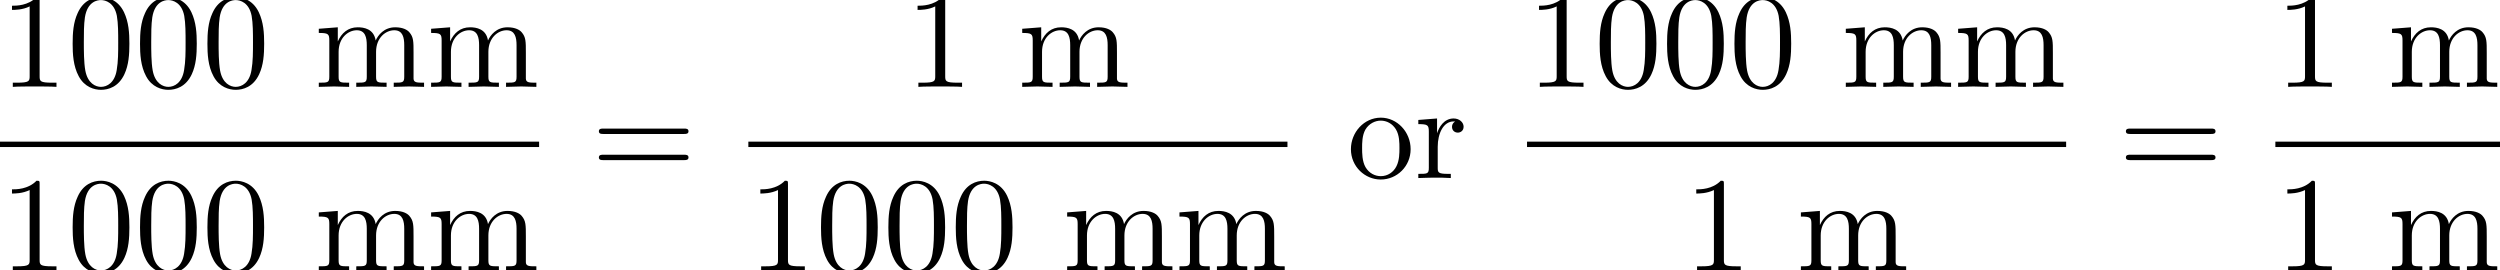
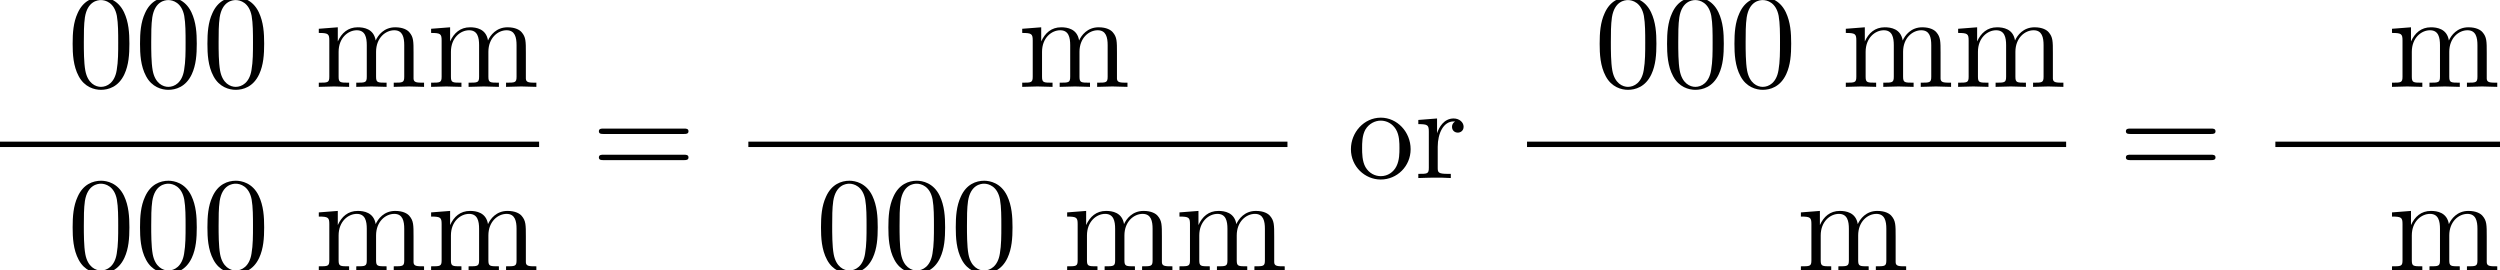
<svg xmlns="http://www.w3.org/2000/svg" xmlns:xlink="http://www.w3.org/1999/xlink" version="1.1" width="202.355pt" height="21.893pt" viewBox="131.948 69.738 202.355 21.893">
  <defs>
    <path id="g0-48" d="M5.018 -3.491C5.018 -4.364 4.964 -5.236 4.582 -6.044C4.08 -7.091 3.185 -7.265 2.727 -7.265C2.073 -7.265 1.276 -6.982 0.829 -5.967C0.48 -5.215 0.425 -4.364 0.425 -3.491C0.425 -2.673 0.469 -1.691 0.916 -0.862C1.385 0.022 2.182 0.24 2.716 0.24C3.305 0.24 4.135 0.011 4.615 -1.025C4.964 -1.778 5.018 -2.629 5.018 -3.491ZM2.716 0C2.291 0 1.647 -0.273 1.451 -1.32C1.331 -1.975 1.331 -2.978 1.331 -3.622C1.331 -4.32 1.331 -5.04 1.418 -5.629C1.625 -6.927 2.444 -7.025 2.716 -7.025C3.076 -7.025 3.796 -6.829 4.004 -5.749C4.113 -5.138 4.113 -4.309 4.113 -3.622C4.113 -2.804 4.113 -2.062 3.993 -1.364C3.829 -0.327 3.207 0 2.716 0Z" />
-     <path id="g0-49" d="M3.207 -6.982C3.207 -7.244 3.207 -7.265 2.956 -7.265C2.28 -6.567 1.32 -6.567 0.971 -6.567V-6.229C1.189 -6.229 1.833 -6.229 2.4 -6.513V-0.862C2.4 -0.469 2.367 -0.338 1.385 -0.338H1.036V0C1.418 -0.033 2.367 -0.033 2.804 -0.033S4.189 -0.033 4.571 0V-0.338H4.222C3.24 -0.338 3.207 -0.458 3.207 -0.862V-6.982Z" />
    <path id="g0-61" d="M7.495 -3.567C7.658 -3.567 7.865 -3.567 7.865 -3.785S7.658 -4.004 7.505 -4.004H0.971C0.818 -4.004 0.611 -4.004 0.611 -3.785S0.818 -3.567 0.982 -3.567H7.495ZM7.505 -1.451C7.658 -1.451 7.865 -1.451 7.865 -1.669S7.658 -1.887 7.495 -1.887H0.982C0.818 -1.887 0.611 -1.887 0.611 -1.669S0.818 -1.451 0.971 -1.451H7.505Z" />
    <path id="g0-109" d="M1.2 -3.753V-0.829C1.2 -0.338 1.08 -0.338 0.349 -0.338V0C0.731 -0.011 1.287 -0.033 1.582 -0.033C1.865 -0.033 2.433 -0.011 2.804 0V-0.338C2.073 -0.338 1.953 -0.338 1.953 -0.829V-2.836C1.953 -3.971 2.727 -4.582 3.425 -4.582C4.113 -4.582 4.233 -3.993 4.233 -3.371V-0.829C4.233 -0.338 4.113 -0.338 3.382 -0.338V0C3.764 -0.011 4.32 -0.033 4.615 -0.033C4.898 -0.033 5.465 -0.011 5.836 0V-0.338C5.105 -0.338 4.985 -0.338 4.985 -0.829V-2.836C4.985 -3.971 5.76 -4.582 6.458 -4.582C7.145 -4.582 7.265 -3.993 7.265 -3.371V-0.829C7.265 -0.338 7.145 -0.338 6.415 -0.338V0C6.796 -0.011 7.353 -0.033 7.647 -0.033C7.931 -0.033 8.498 -0.011 8.869 0V-0.338C8.302 -0.338 8.029 -0.338 8.018 -0.665V-2.749C8.018 -3.687 8.018 -4.025 7.68 -4.418C7.527 -4.604 7.167 -4.822 6.535 -4.822C5.618 -4.822 5.138 -4.167 4.953 -3.753C4.8 -4.702 3.993 -4.822 3.502 -4.822C2.705 -4.822 2.193 -4.353 1.887 -3.676V-4.822L0.349 -4.702V-4.364C1.113 -4.364 1.2 -4.287 1.2 -3.753Z" />
    <path id="g0-111" d="M5.138 -2.335C5.138 -3.731 4.047 -4.887 2.727 -4.887C1.364 -4.887 0.305 -3.698 0.305 -2.335C0.305 -0.927 1.44 0.12 2.716 0.12C4.036 0.12 5.138 -0.949 5.138 -2.335ZM2.727 -0.153C2.258 -0.153 1.778 -0.382 1.484 -0.884C1.211 -1.364 1.211 -2.029 1.211 -2.422C1.211 -2.847 1.211 -3.436 1.473 -3.916C1.767 -4.418 2.28 -4.647 2.716 -4.647C3.196 -4.647 3.665 -4.407 3.949 -3.938S4.233 -2.836 4.233 -2.422C4.233 -2.029 4.233 -1.44 3.993 -0.96C3.753 -0.469 3.273 -0.153 2.727 -0.153Z" />
    <path id="g0-114" d="M1.822 -3.622V-4.822L0.305 -4.702V-4.364C1.069 -4.364 1.156 -4.287 1.156 -3.753V-0.829C1.156 -0.338 1.036 -0.338 0.305 -0.338V0C0.731 -0.011 1.244 -0.033 1.549 -0.033C1.985 -0.033 2.498 -0.033 2.935 0V-0.338H2.705C1.898 -0.338 1.876 -0.458 1.876 -0.851V-2.531C1.876 -3.611 2.335 -4.582 3.164 -4.582C3.24 -4.582 3.262 -4.582 3.284 -4.571C3.251 -4.56 3.033 -4.429 3.033 -4.145C3.033 -3.84 3.262 -3.676 3.502 -3.676C3.698 -3.676 3.971 -3.807 3.971 -4.156S3.633 -4.822 3.164 -4.822C2.367 -4.822 1.975 -4.091 1.822 -3.622Z" />
  </defs>
  <g id="page1">
    <use x="131.948" y="76.769" xlink:href="#g0-49" />
    <use x="137.403" y="76.769" xlink:href="#g0-48" />
    <use x="142.857" y="76.769" xlink:href="#g0-48" />
    <use x="148.312" y="76.769" xlink:href="#g0-48" />
    <use x="157.403" y="76.769" xlink:href="#g0-109" />
    <use x="166.494" y="76.769" xlink:href="#g0-109" />
    <rect x="131.948" y="81.203" height="0.436" width="43.636" />
    <use x="131.948" y="91.632" xlink:href="#g0-49" />
    <use x="137.403" y="91.632" xlink:href="#g0-48" />
    <use x="142.857" y="91.632" xlink:href="#g0-48" />
    <use x="148.312" y="91.632" xlink:href="#g0-48" />
    <use x="157.403" y="91.632" xlink:href="#g0-109" />
    <use x="166.494" y="91.632" xlink:href="#g0-109" />
    <use x="179.811" y="84.149" xlink:href="#g0-61" />
    <use x="205.248" y="76.769" xlink:href="#g0-49" />
    <use x="214.339" y="76.769" xlink:href="#g0-109" />
    <rect x="192.521" y="81.203" height="0.436" width="43.636" />
    <use x="192.521" y="91.632" xlink:href="#g0-49" />
    <use x="197.976" y="91.632" xlink:href="#g0-48" />
    <use x="203.43" y="91.632" xlink:href="#g0-48" />
    <use x="208.885" y="91.632" xlink:href="#g0-48" />
    <use x="217.976" y="91.632" xlink:href="#g0-109" />
    <use x="227.067" y="91.632" xlink:href="#g0-109" />
    <use x="240.989" y="84.149" xlink:href="#g0-111" />
    <use x="246.444" y="84.149" xlink:href="#g0-114" />
    <use x="255.549" y="76.769" xlink:href="#g0-49" />
    <use x="261.003" y="76.769" xlink:href="#g0-48" />
    <use x="266.458" y="76.769" xlink:href="#g0-48" />
    <use x="271.912" y="76.769" xlink:href="#g0-48" />
    <use x="281.003" y="76.769" xlink:href="#g0-109" />
    <use x="290.094" y="76.769" xlink:href="#g0-109" />
    <rect x="255.549" y="81.203" height="0.436" width="43.636" />
    <use x="268.276" y="91.632" xlink:href="#g0-49" />
    <use x="277.367" y="91.632" xlink:href="#g0-109" />
    <use x="303.411" y="84.149" xlink:href="#g0-61" />
    <use x="316.121" y="76.769" xlink:href="#g0-49" />
    <use x="325.212" y="76.769" xlink:href="#g0-109" />
    <rect x="316.121" y="81.203" height="0.436" width="18.182" />
    <use x="316.121" y="91.632" xlink:href="#g0-49" />
    <use x="325.212" y="91.632" xlink:href="#g0-109" />
  </g>
</svg>